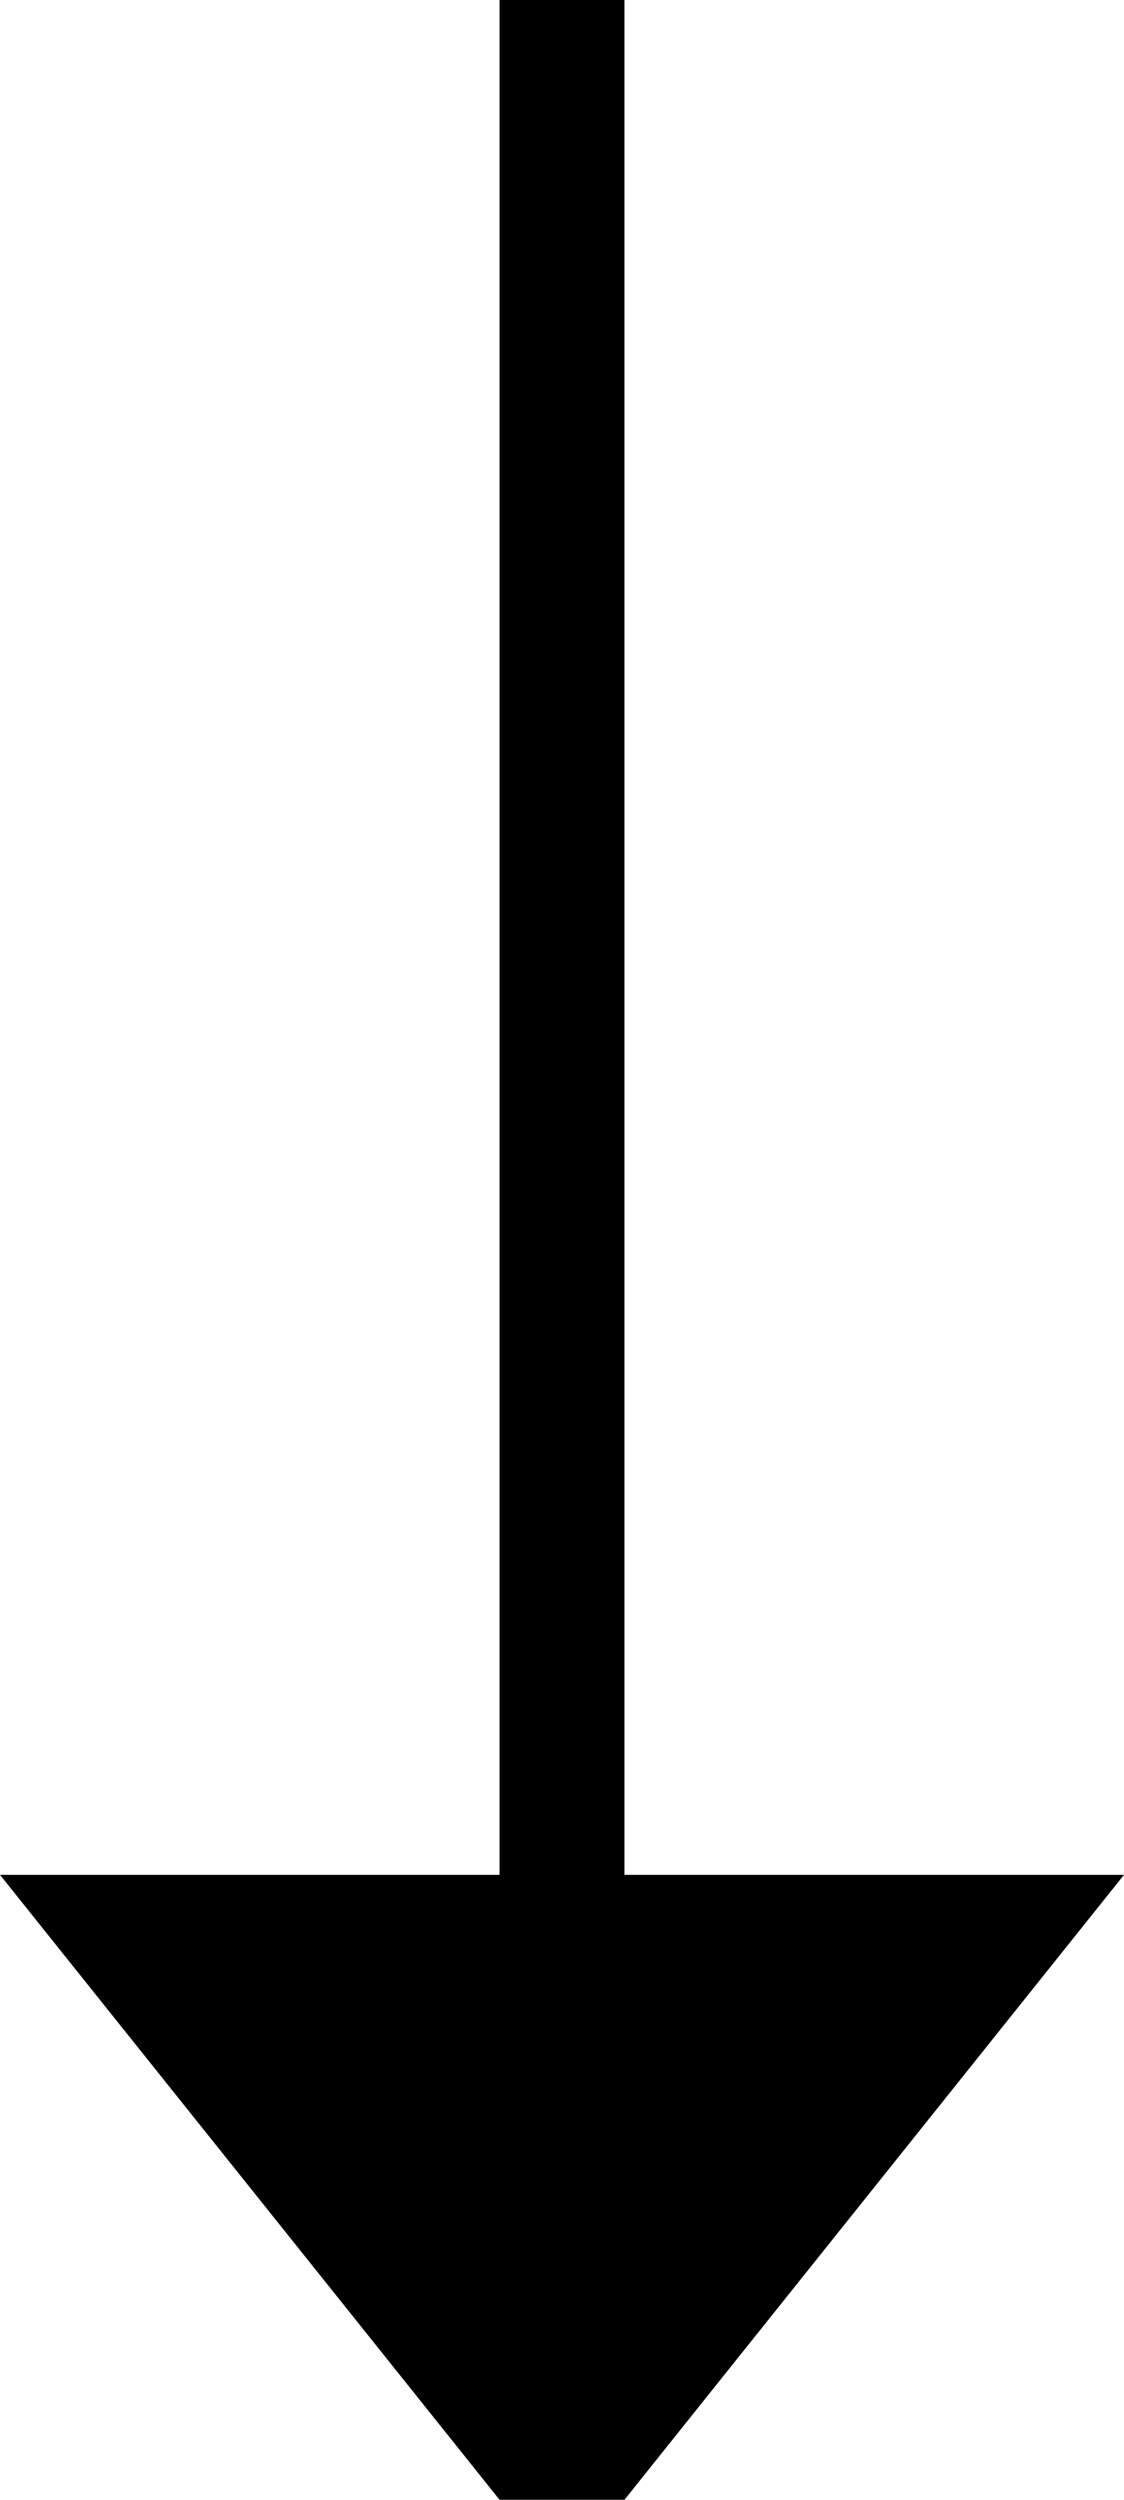
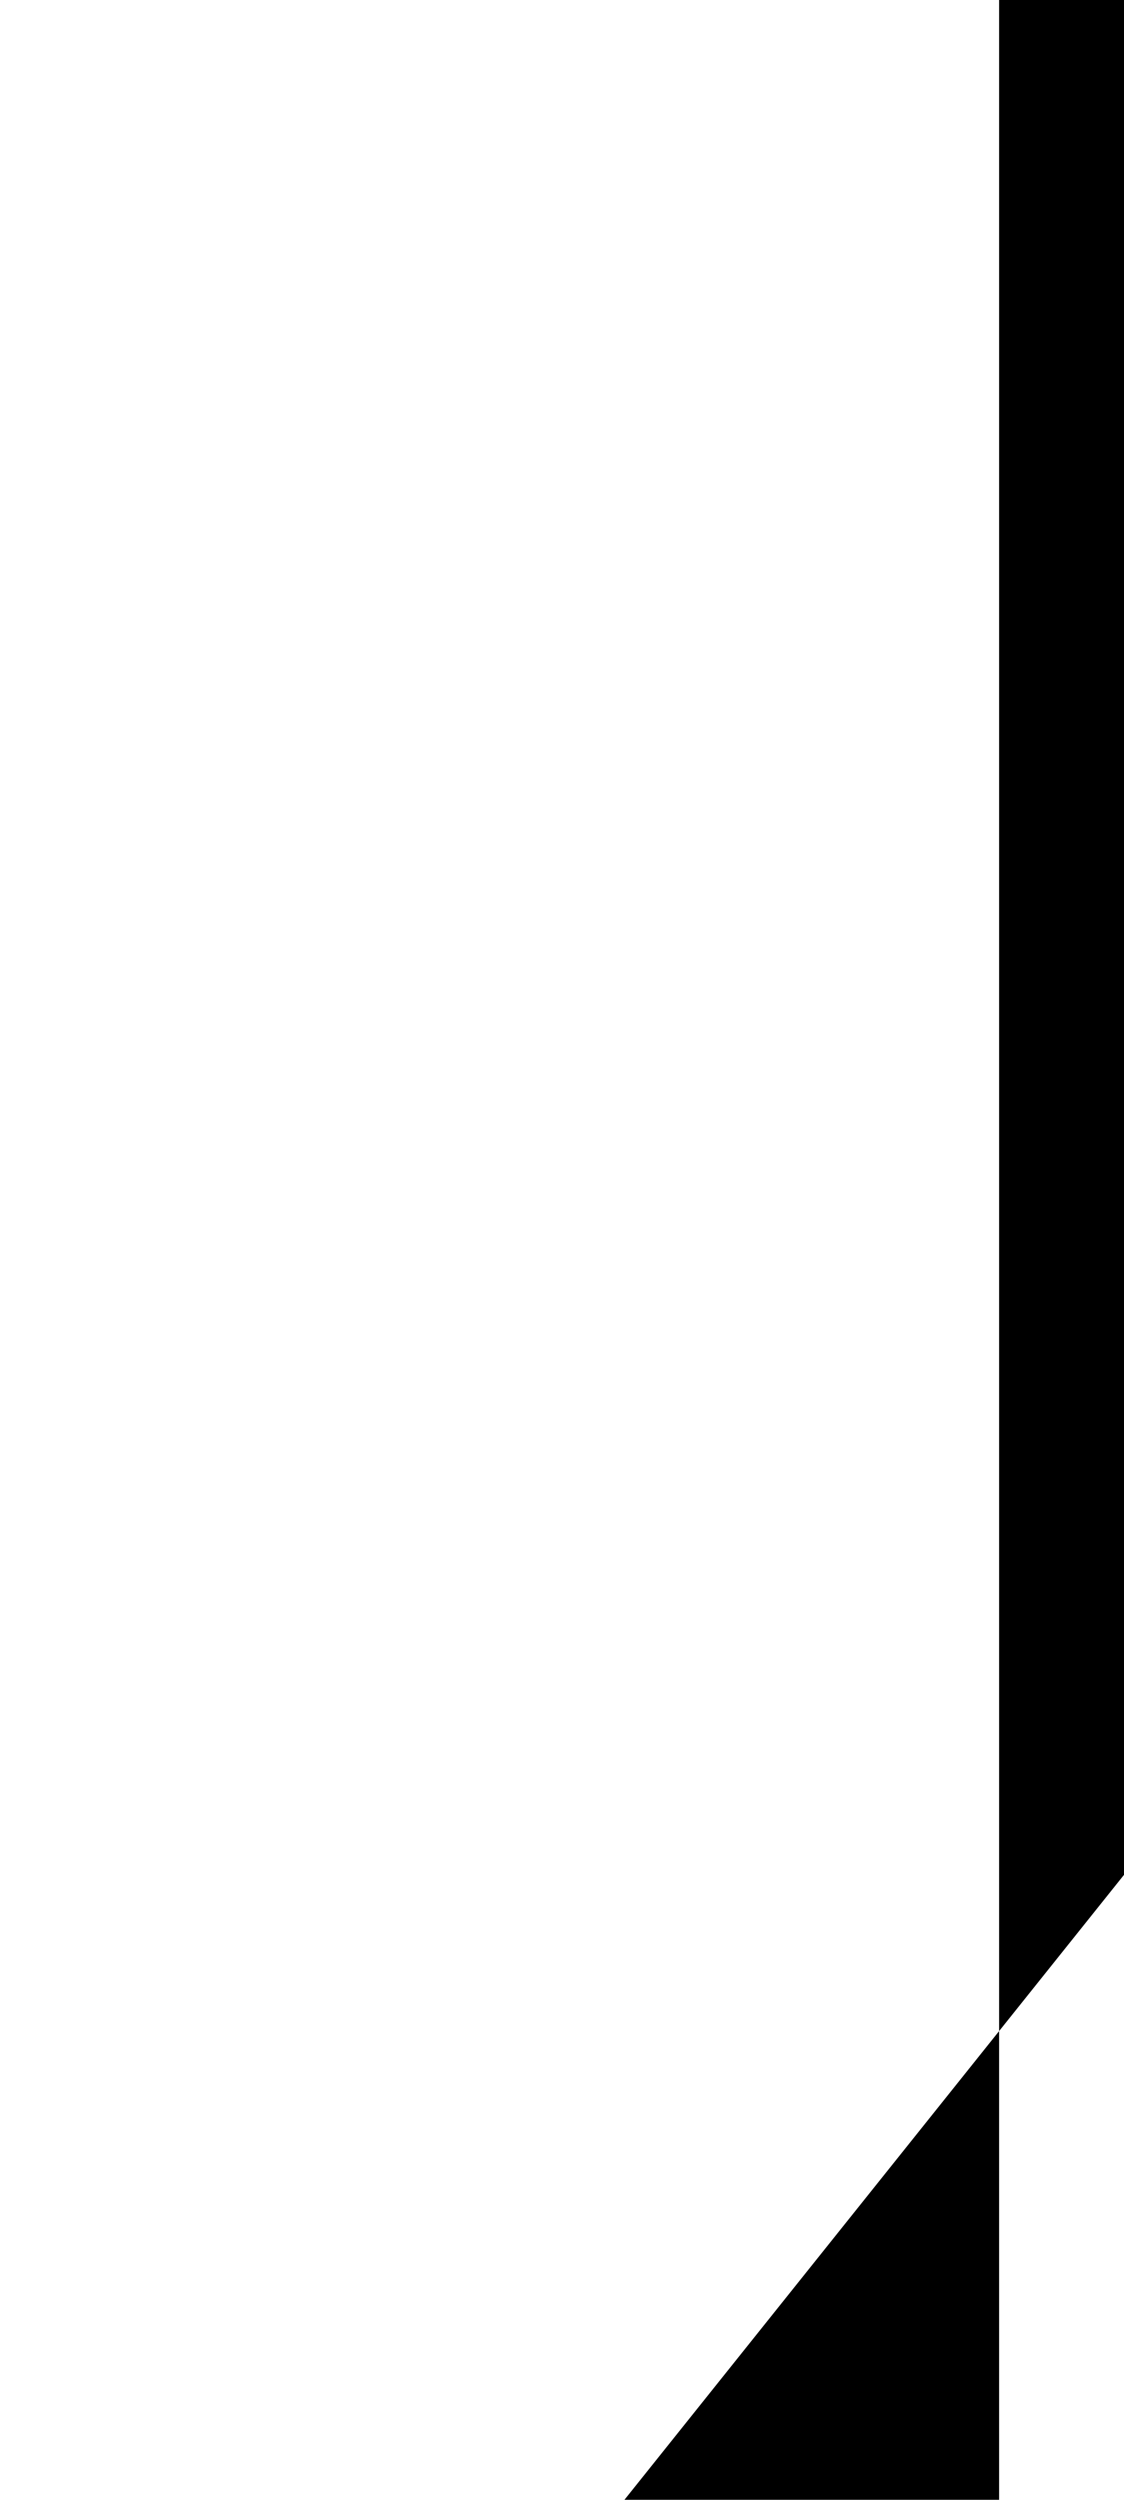
<svg xmlns="http://www.w3.org/2000/svg" width="9" height="20" viewBox="0 0 9 20">
  <defs>
    <style>
      .cls-1 {
        fill-rule: evenodd;
      }
    </style>
  </defs>
-   <path id="line.svg" class="cls-1" d="M705,785l-4,5h-1l-4-5h4V770h1v15h4Z" transform="translate(-696 -770)" />
+   <path id="line.svg" class="cls-1" d="M705,785l-4,5h-1h4V770h1v15h4Z" transform="translate(-696 -770)" />
</svg>